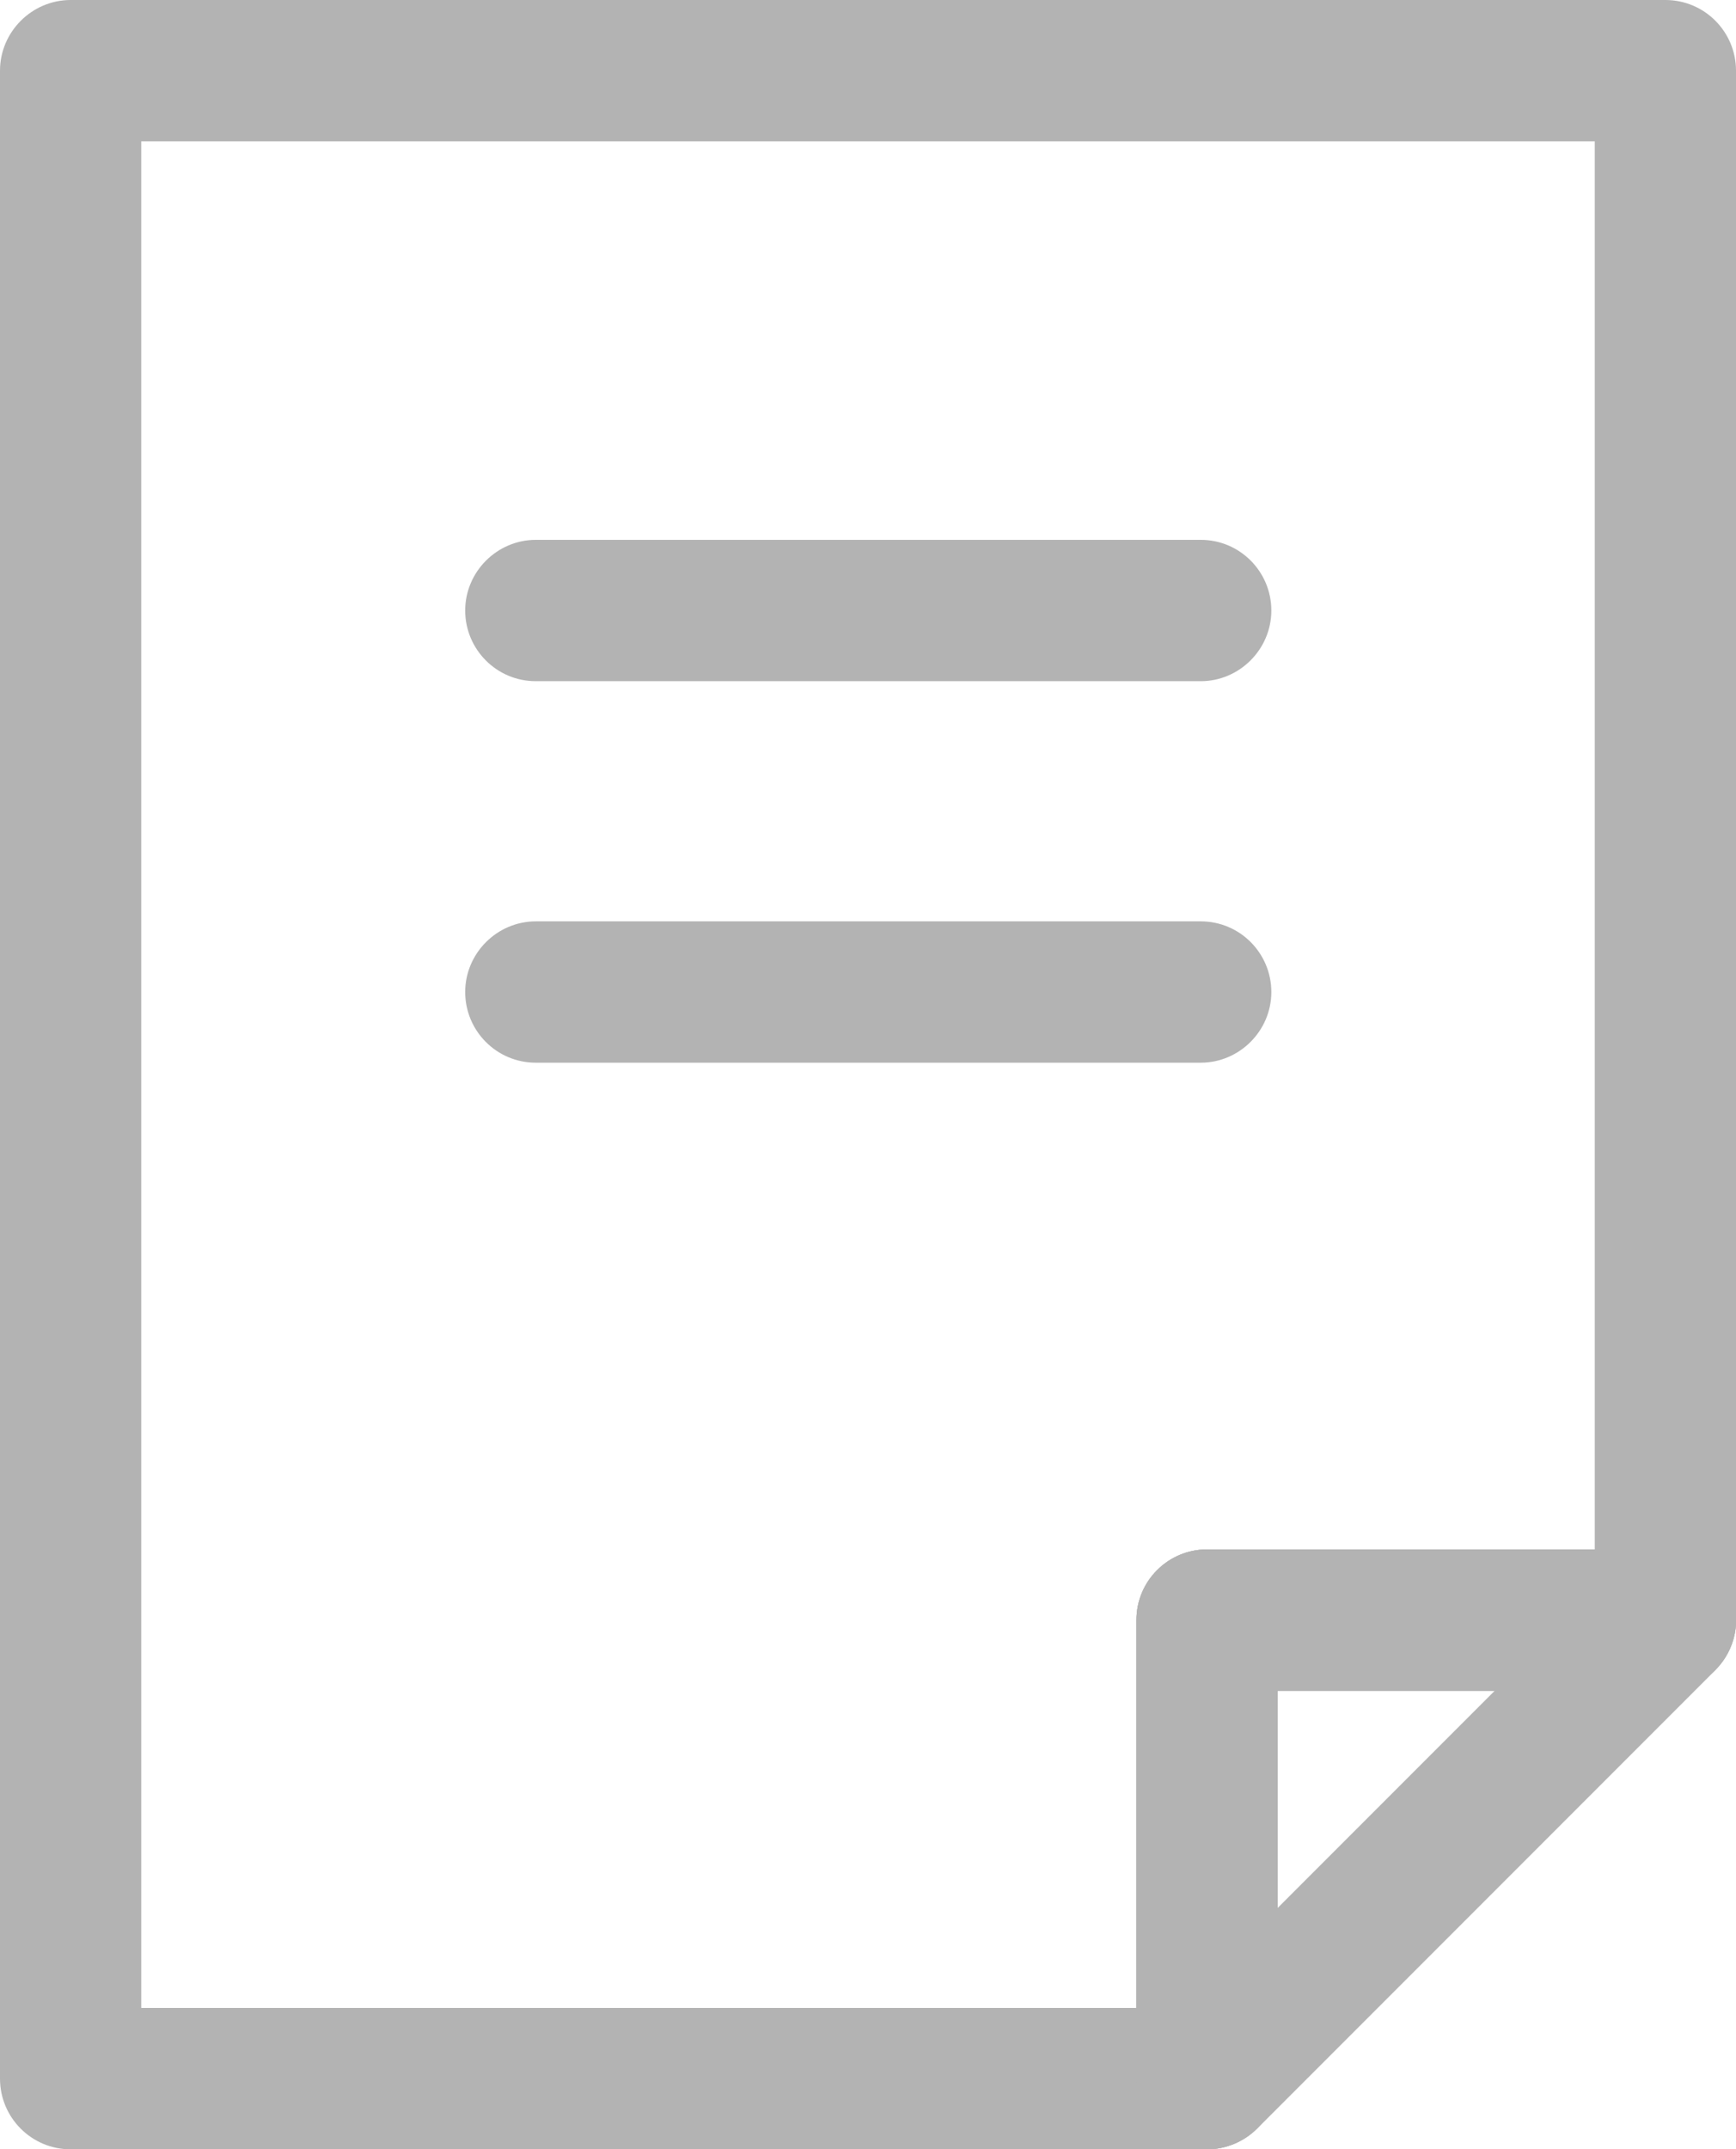
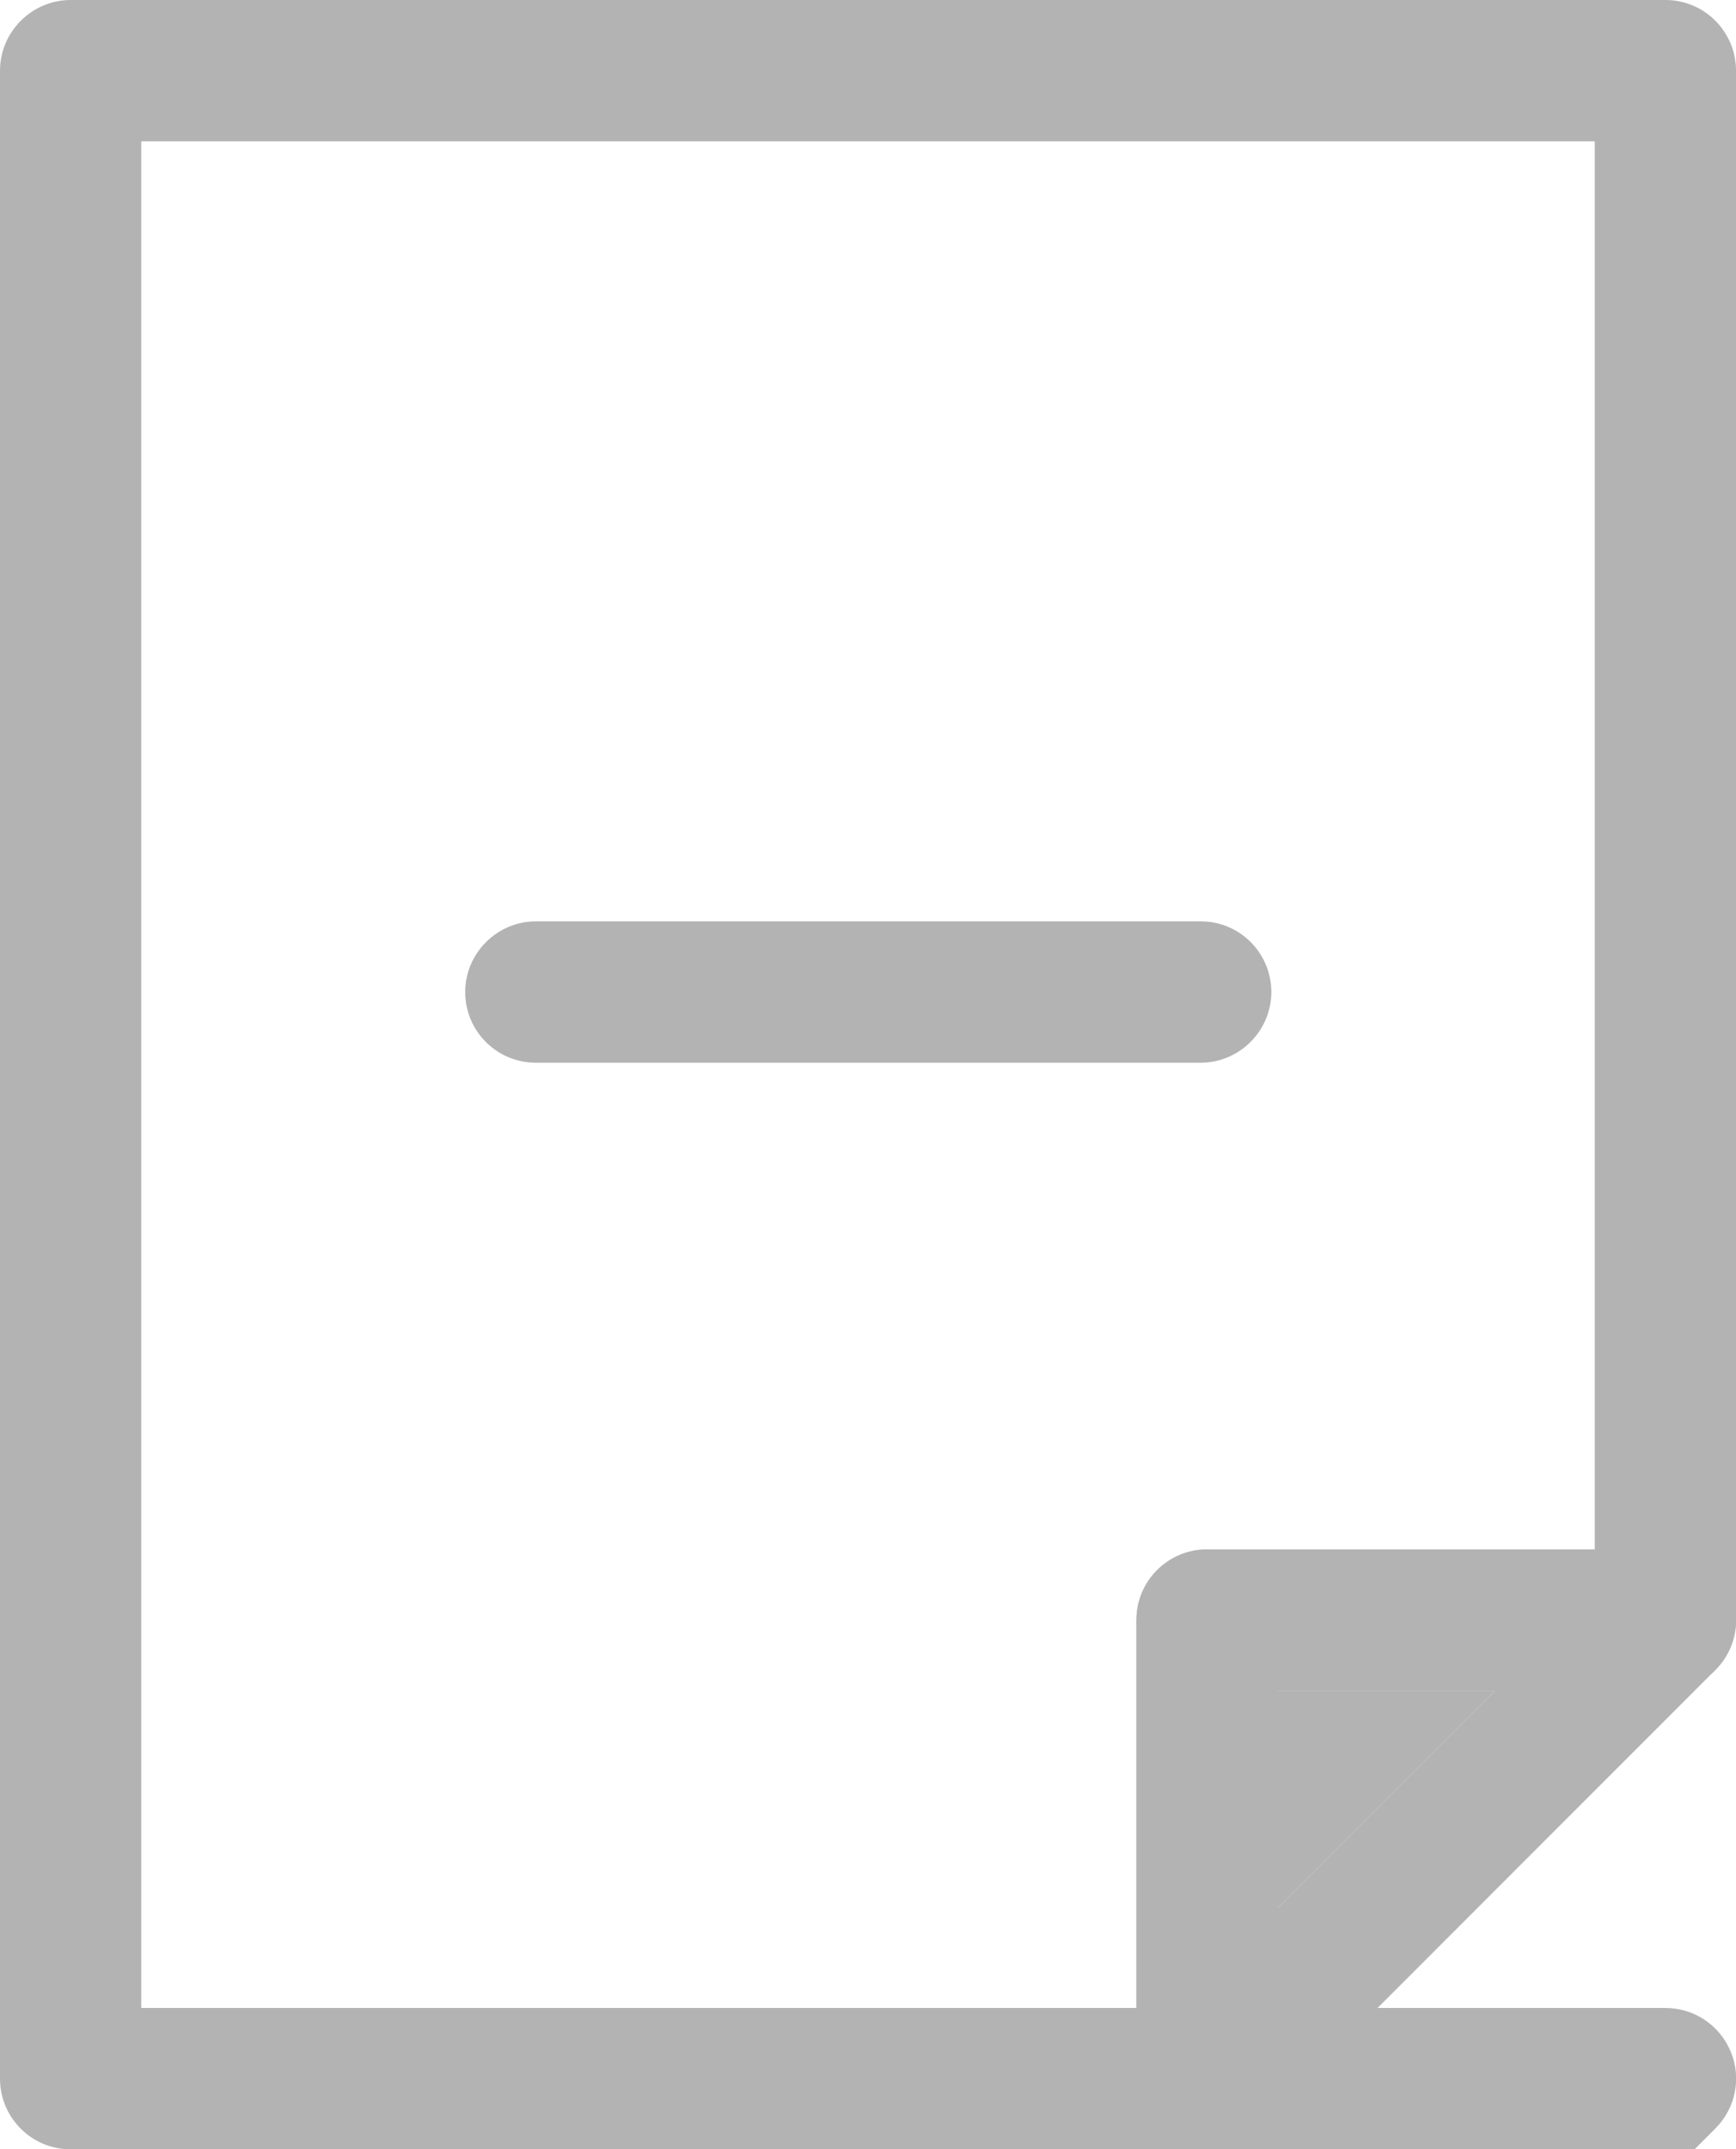
<svg xmlns="http://www.w3.org/2000/svg" id="Layer_2" viewBox="0 0 32.69 40.45">
  <defs>
    <style>.cls-1{fill:#b3b3b3;stroke-width:0px;}</style>
  </defs>
  <g id="_レイヤー_1">
    <path class="cls-1" d="m22.73,40.45H1.33c-.74,0-1.33-.6-1.33-1.33V1.33C0,.6.6,0,1.33,0h30.03c.74,0,1.33.6,1.33,1.33v29.16c0,.74-.6,1.33-1.33,1.33h-7.3v7.3c0,.74-.6,1.33-1.33,1.33Zm-20.07-2.66h18.74v-7.3c0-.74.6-1.33,1.33-1.33h7.3V2.66H2.66v35.13Z" />
    <path class="cls-1" d="m22.73,40.45c-.17,0-.34-.03-.51-.1-.5-.21-.82-.69-.82-1.23v-8.63c0-.74.6-1.33,1.33-1.33h8.63c.54,0,1.02.32,1.23.82.21.5.09,1.07-.29,1.45l-8.63,8.63c-.25.25-.6.39-.94.39Zm1.33-8.63v4.09l4.09-4.09h-4.09Z" />
-     <path class="cls-1" d="m22.73,40.45c-.17,0-.34-.03-.51-.1-.5-.21-.82-.69-.82-1.23v-8.63c0-.74.6-1.33,1.33-1.33h8.63c.54,0,1.02.32,1.23.82.21.5.09,1.07-.29,1.45l-8.63,8.63c-.25.25-.6.39-.94.39Zm1.33-8.63v4.09l4.09-4.09h-4.09Z" />
-     <path class="cls-1" d="m22.61,12.82h-12.52c-.74,0-1.33-.6-1.33-1.33s.6-1.33,1.33-1.33h12.52c.74,0,1.33.6,1.33,1.33s-.6,1.33-1.33,1.33Z" />
+     <path class="cls-1" d="m22.73,40.45c-.17,0-.34-.03-.51-.1-.5-.21-.82-.69-.82-1.23c0-.74.6-1.33,1.33-1.33h8.63c.54,0,1.02.32,1.23.82.21.5.09,1.07-.29,1.45l-8.63,8.63c-.25.25-.6.39-.94.39Zm1.33-8.63v4.09l4.09-4.09h-4.09Z" />
    <path class="cls-1" d="m22.61,20h-12.52c-.74,0-1.33-.6-1.33-1.33s.6-1.33,1.33-1.33h12.52c.74,0,1.33.6,1.33,1.33s-.6,1.33-1.33,1.33Z" />
  </g>
</svg>